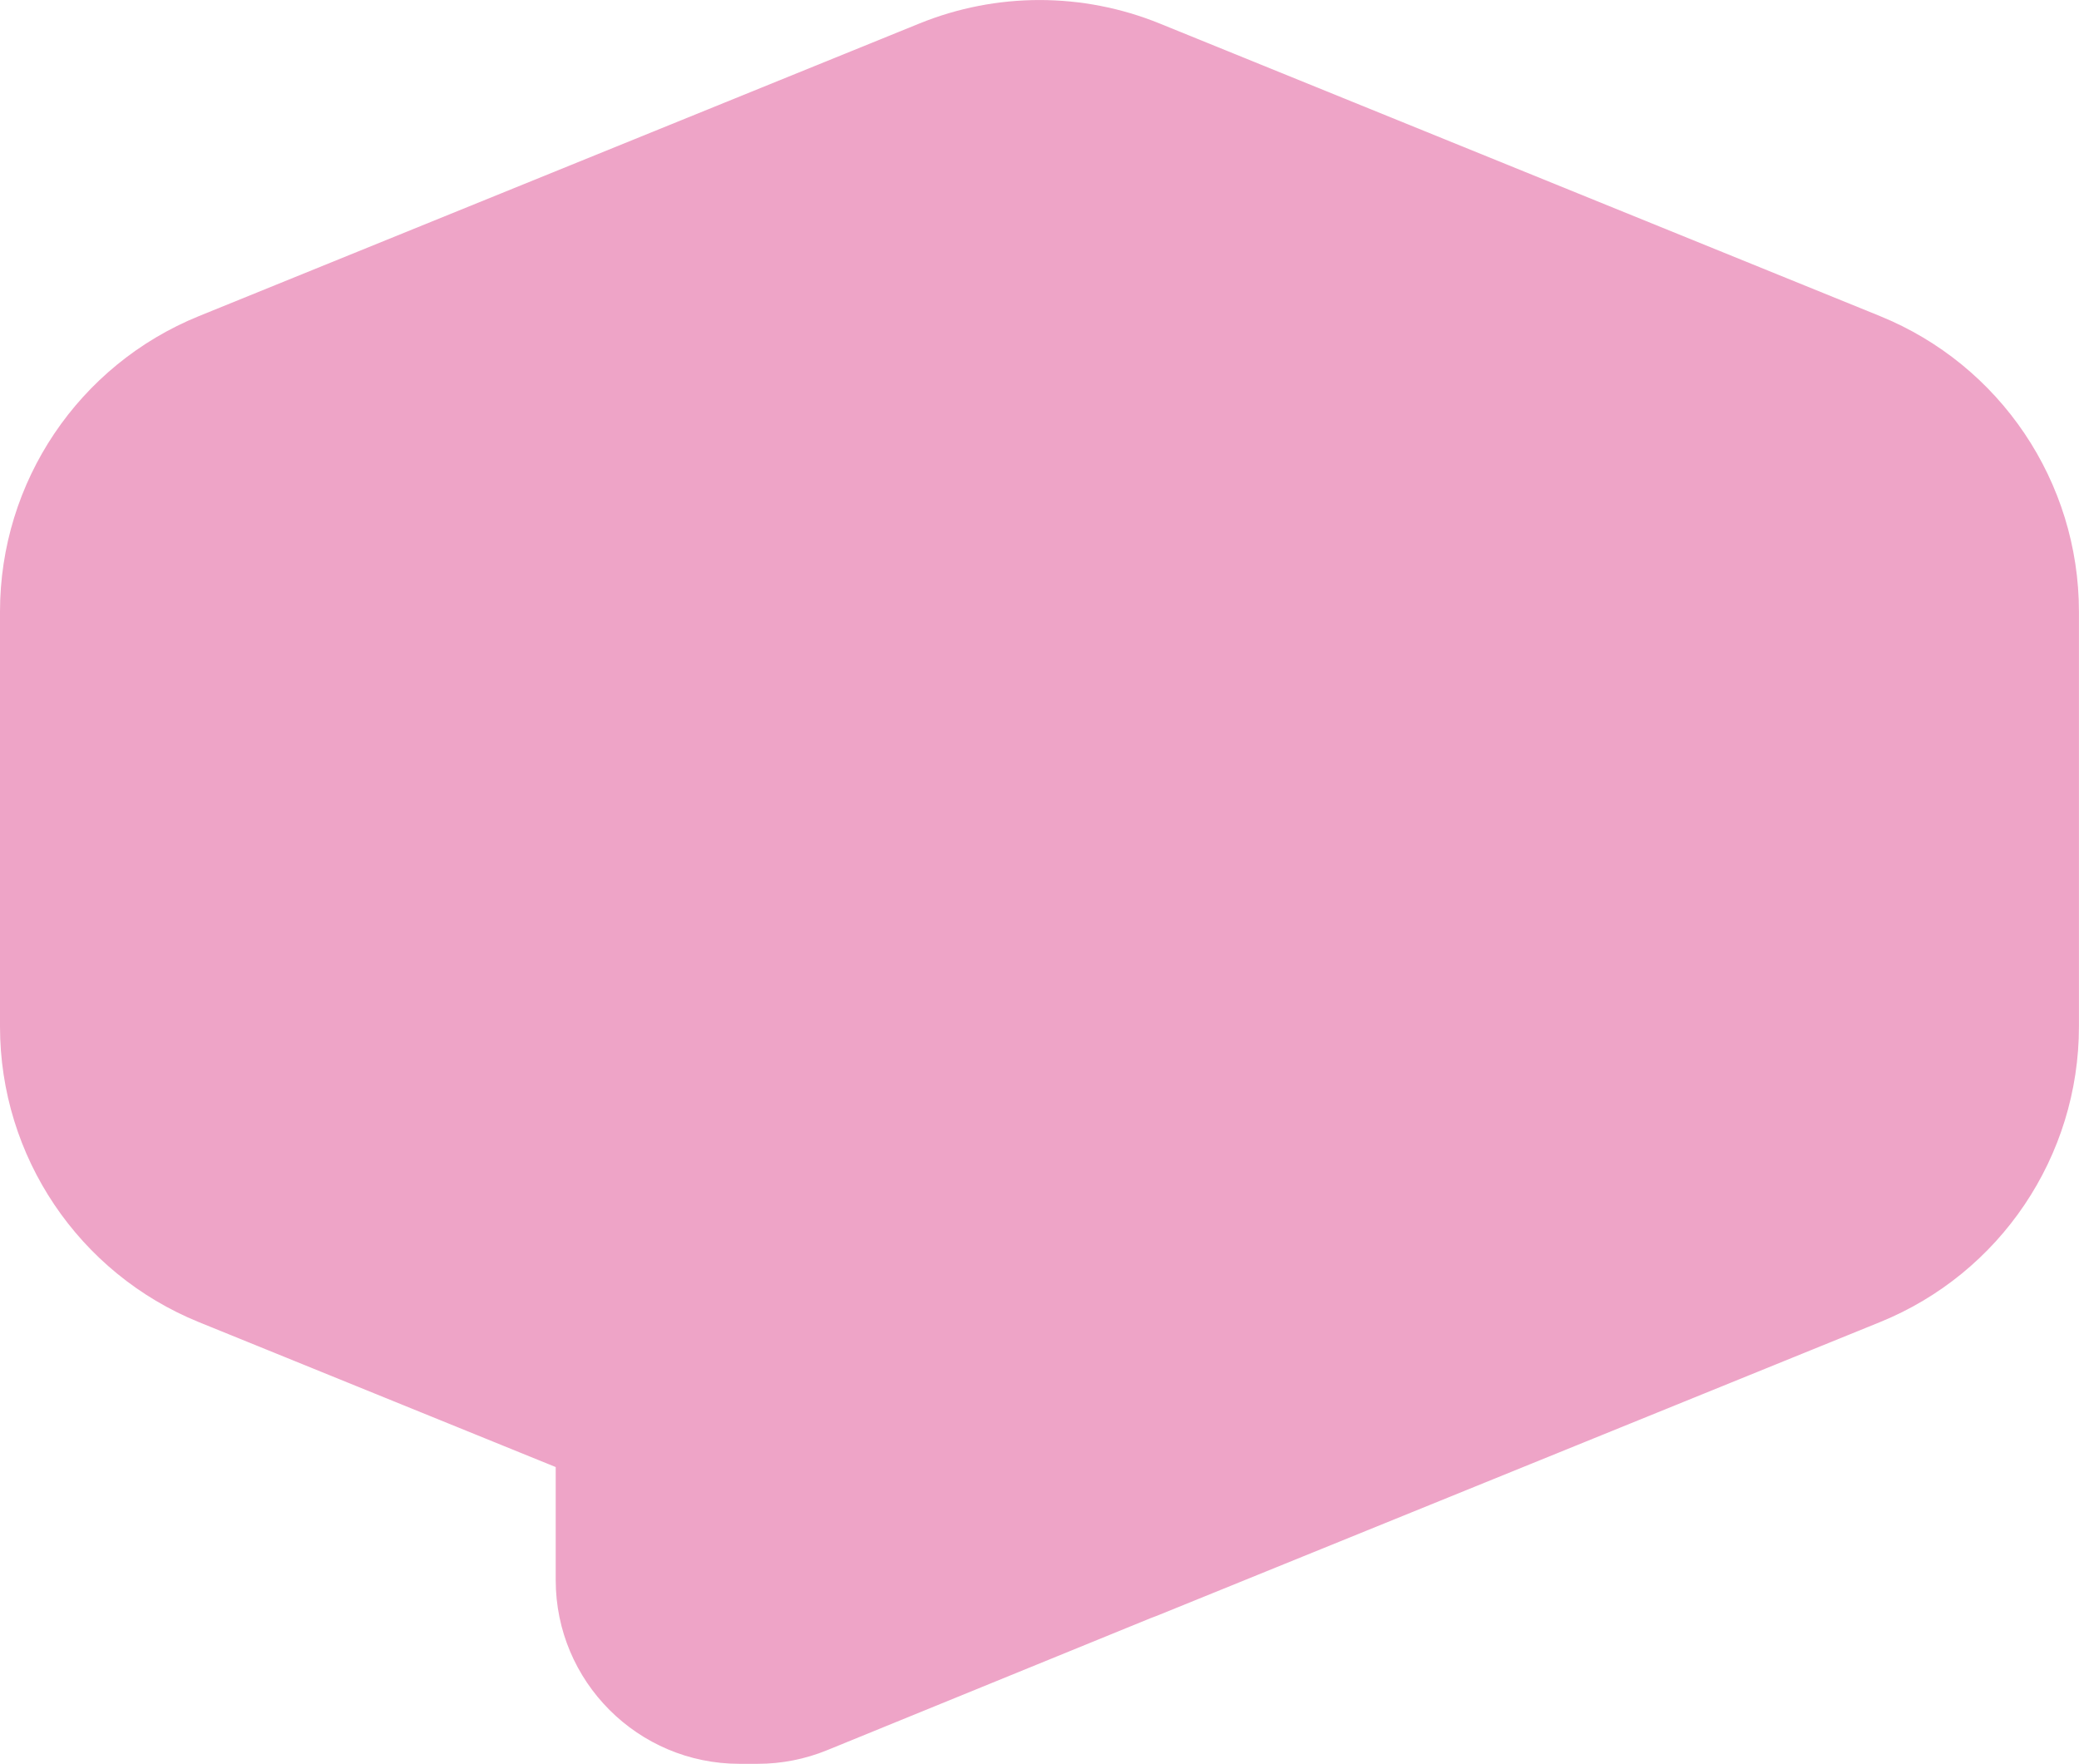
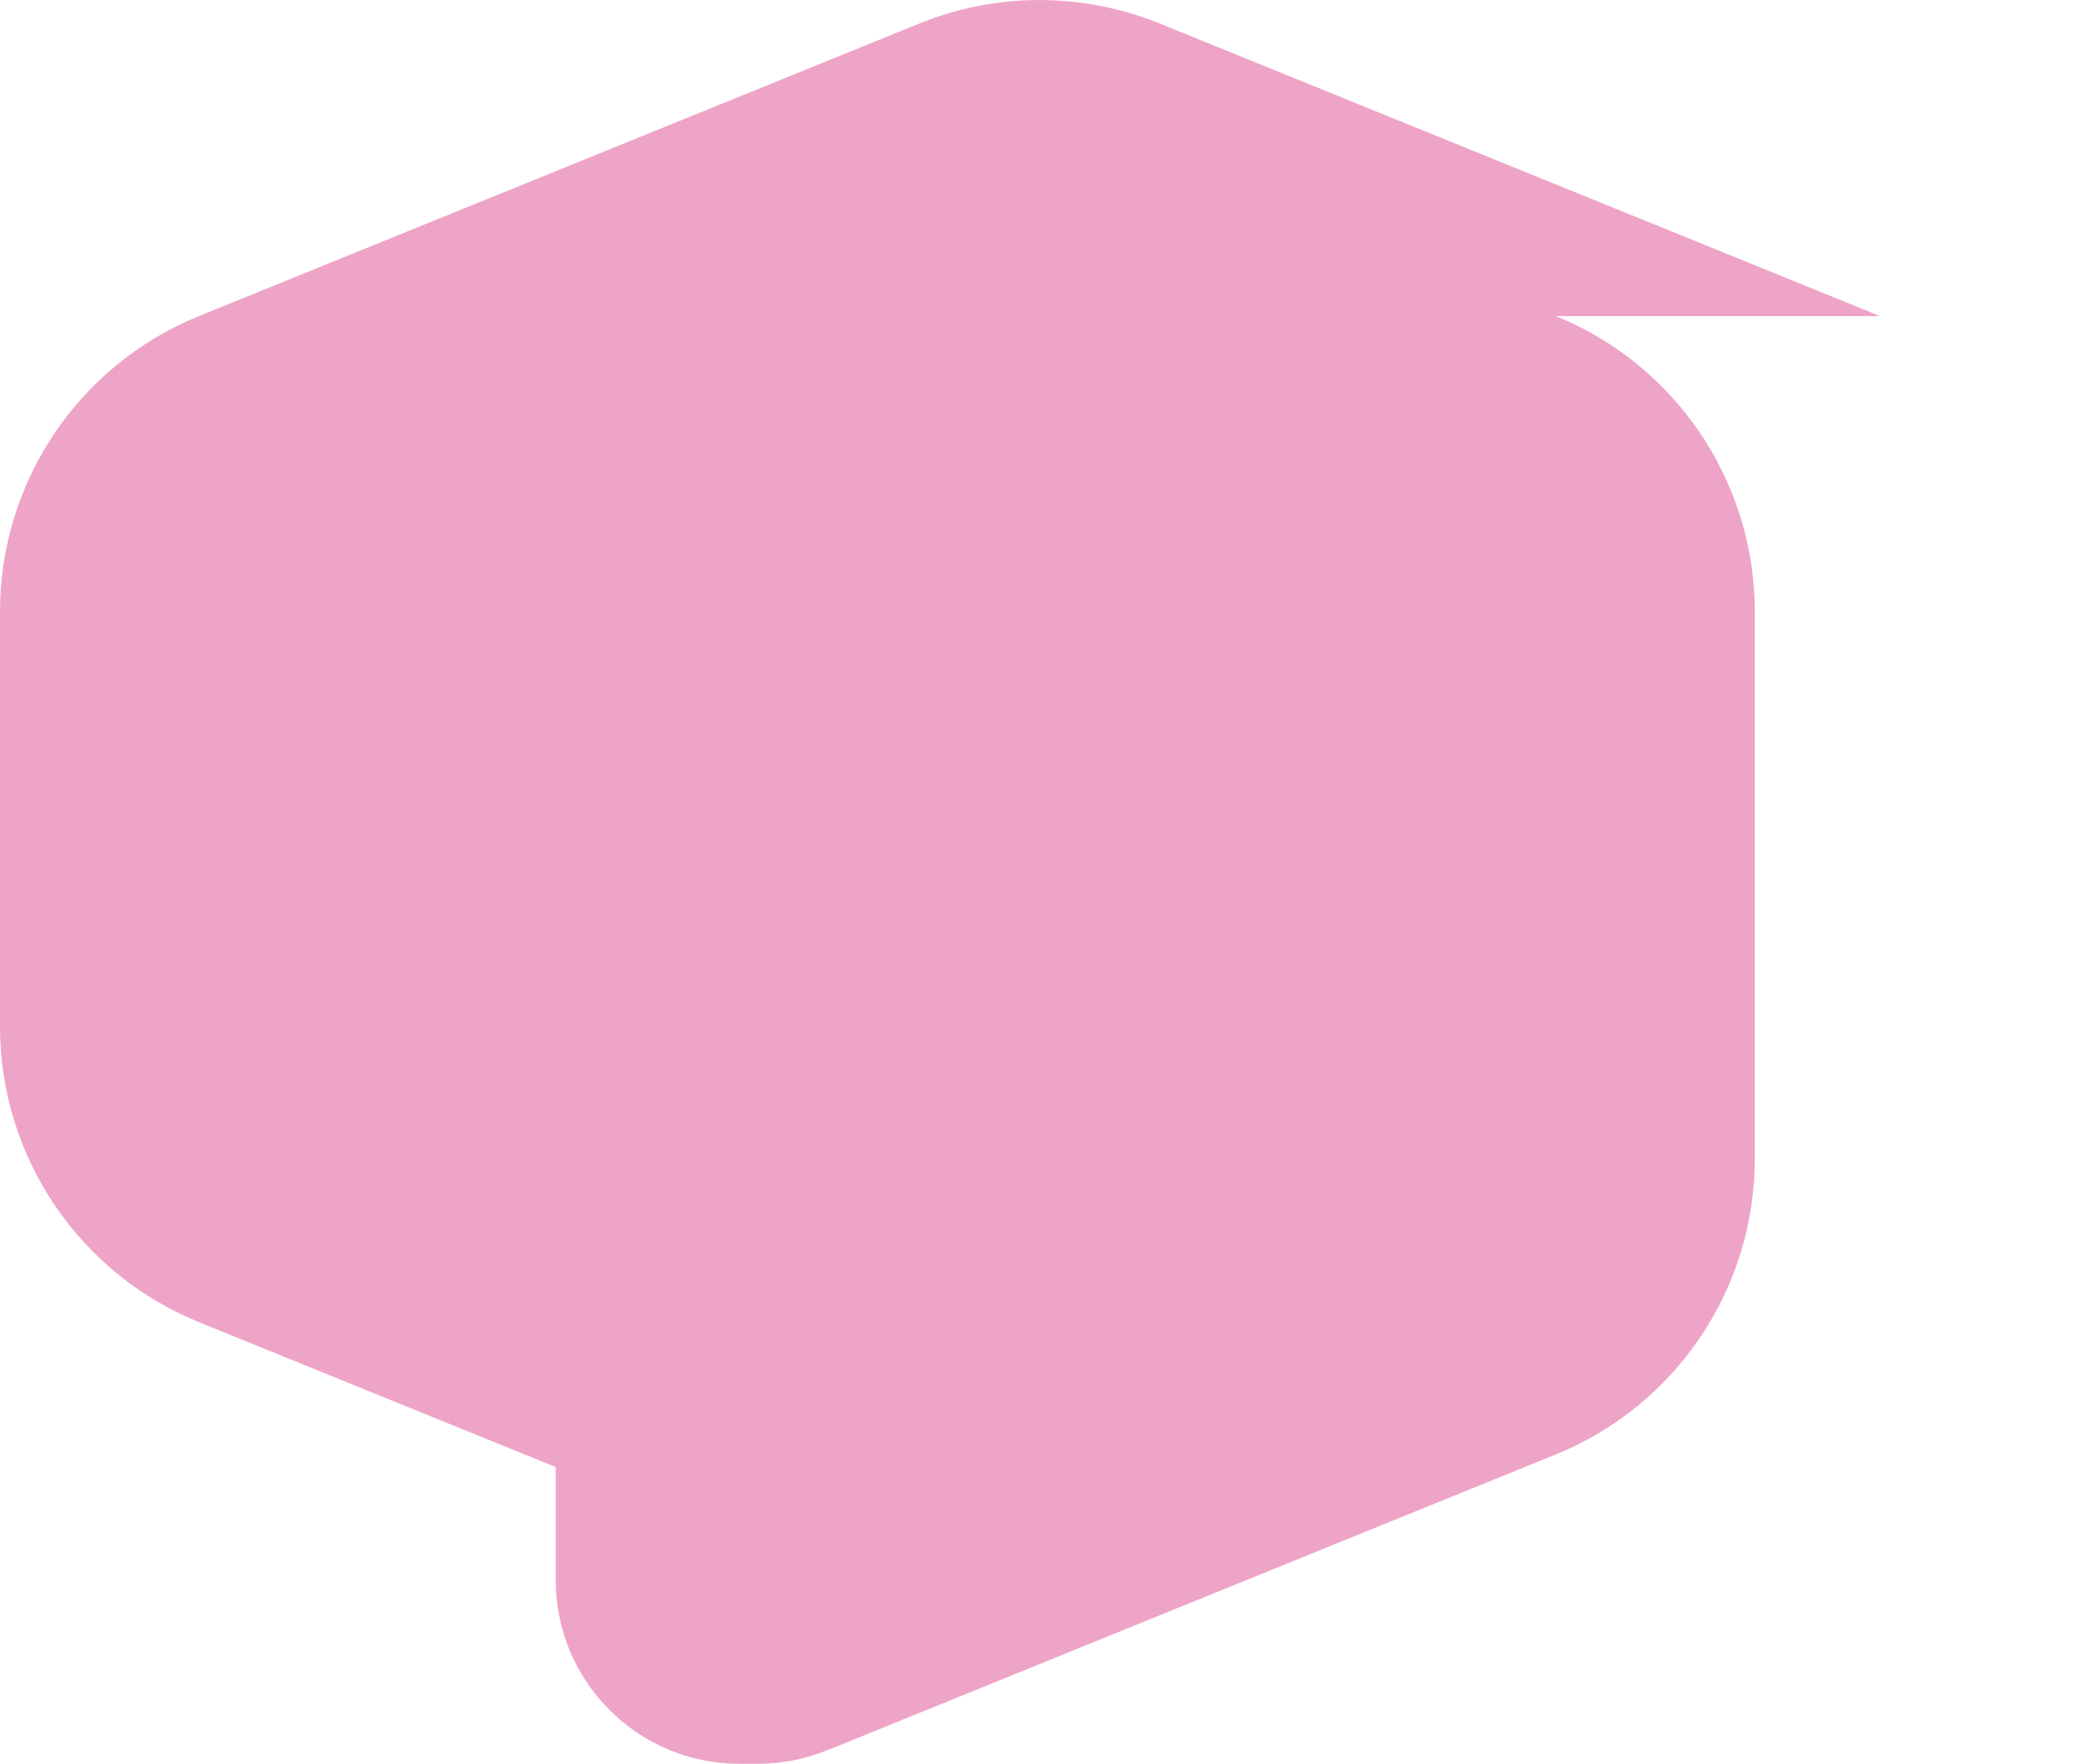
<svg xmlns="http://www.w3.org/2000/svg" id="Layer_1" viewBox="0 0 358.03 303.72">
  <defs>
    <style>.cls-1{fill:#eea4c7;}</style>
  </defs>
-   <path class="cls-1" d="M323.77,54.43L199.69,4.04c-13.25-5.38-28.09-5.38-41.34,0L34.26,54.43C13.55,62.84,0,82.97,0,105.33v71.44c0,22.36,13.55,42.48,34.26,50.9l61.44,24.95v19.46c0,17.47,14.17,31.64,31.64,31.64h3.16c4.1,0,8.16-.8,11.95-2.35l55.82-22.78c.47-.18,.95-.34,1.41-.54l124.08-50.39c20.71-8.41,34.26-28.54,34.26-50.9V105.33c0-22.36-13.55-42.48-34.26-50.9Z" />
+   <path class="cls-1" d="M323.77,54.43L199.69,4.04c-13.25-5.38-28.09-5.38-41.34,0L34.26,54.43C13.55,62.84,0,82.97,0,105.33v71.44c0,22.36,13.55,42.48,34.26,50.9l61.44,24.95v19.46c0,17.47,14.17,31.64,31.64,31.64h3.16c4.1,0,8.16-.8,11.95-2.35c.47-.18,.95-.34,1.41-.54l124.08-50.39c20.71-8.41,34.26-28.54,34.26-50.9V105.33c0-22.36-13.55-42.48-34.26-50.9Z" />
</svg>